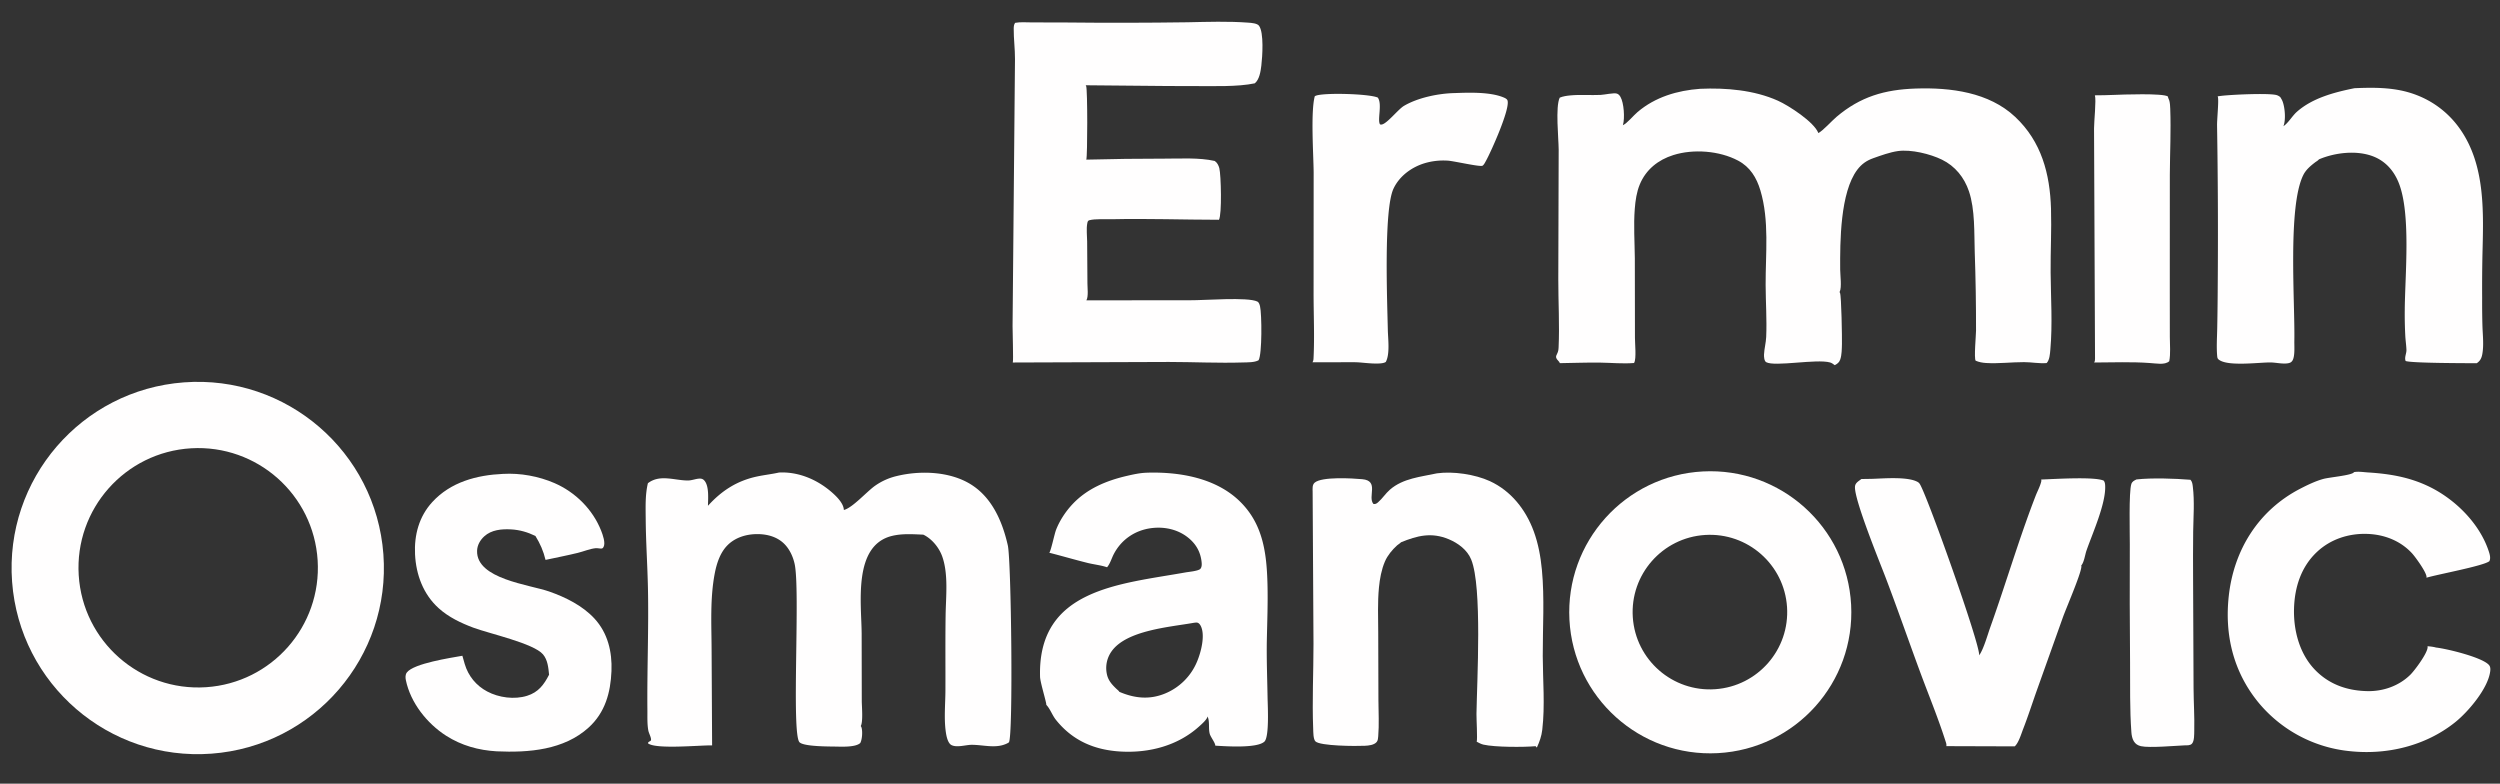
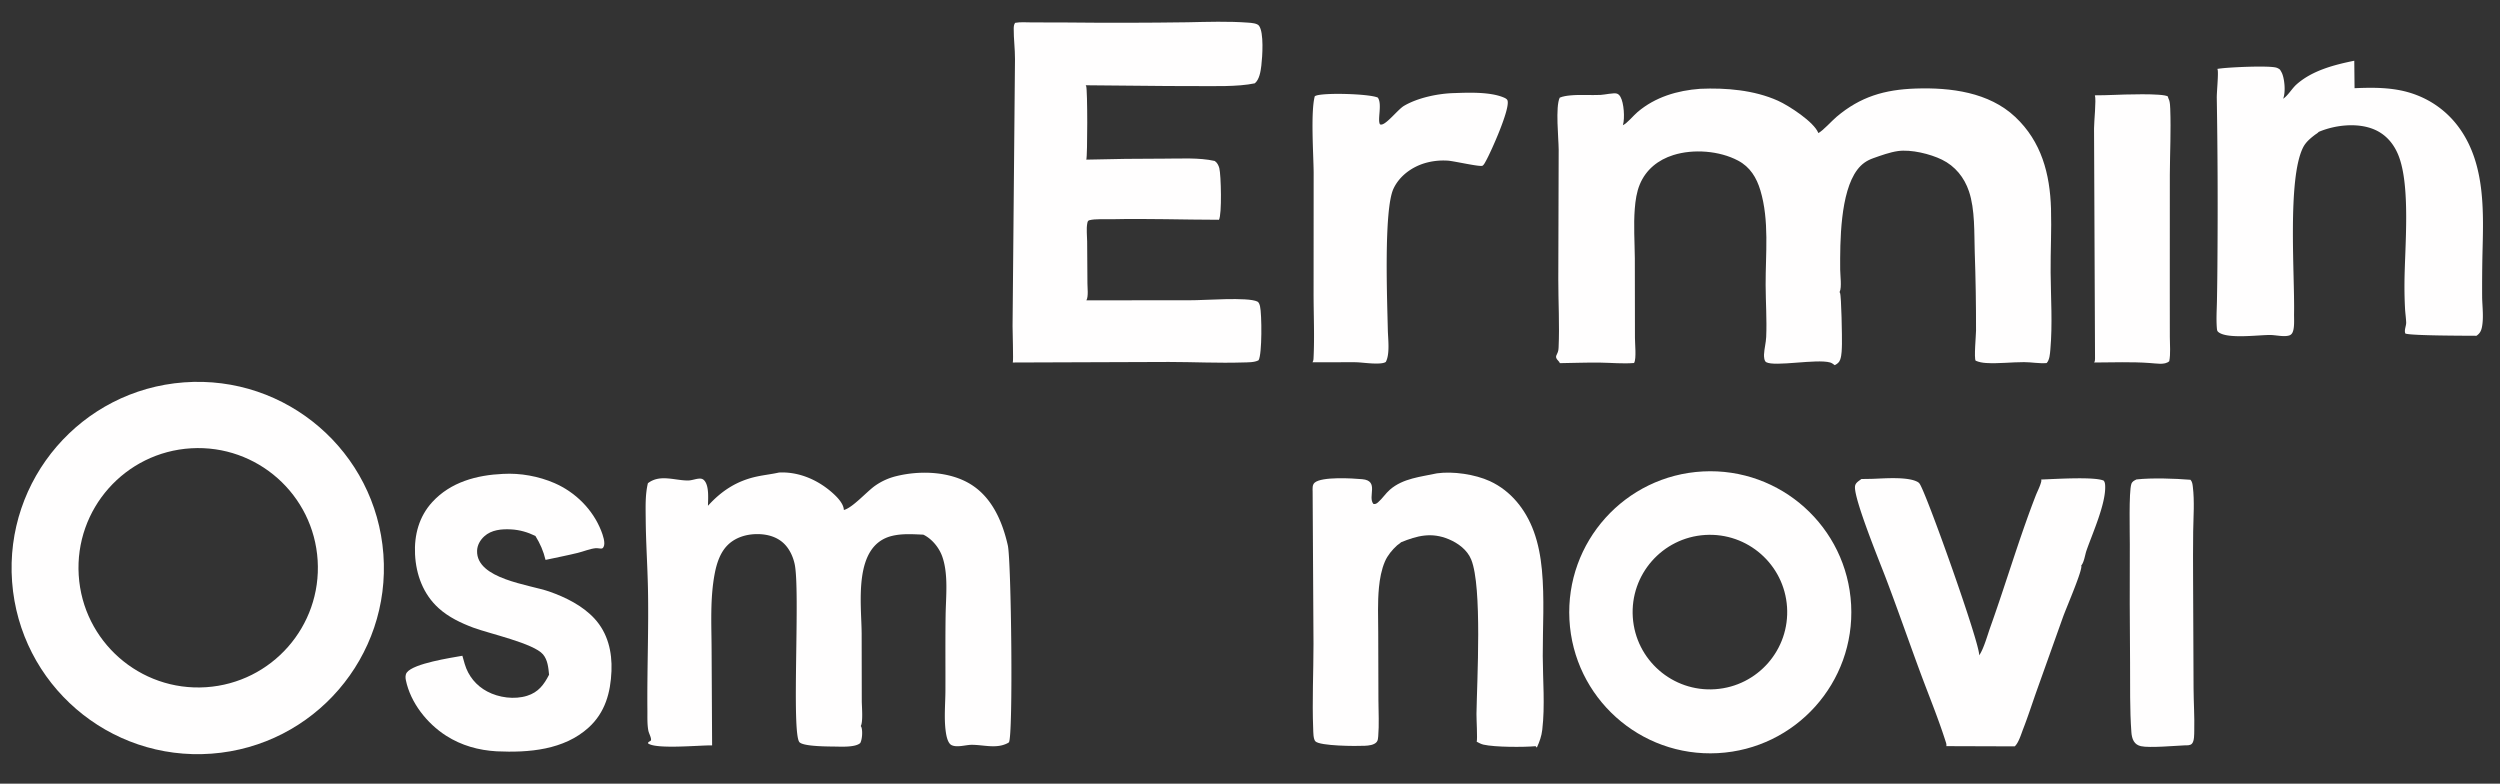
<svg xmlns="http://www.w3.org/2000/svg" width="4096" height="1284">
  <rect width="100%" height="100%" fill="#333333" stroke="none" />
  <path fill="#FFFEFE" d="M301.293 626.474c168.016-12.535 314.37 113.535 326.855 281.555S514.52 1222.37 346.496 1234.8c-167.953 12.43-314.195-113.62-326.675-281.568-12.48-167.95 113.526-314.229 281.472-326.758m36.204 499.456c107.805-7.05 189.604-99.96 182.937-207.787-6.667-107.83-99.289-189.958-207.141-183.674-108.396 6.316-191.028 99.505-184.327 207.878s100.183 190.673 208.531 183.583" />
  <path fill="#FFFEFE" d="M2785.47 145.5c42.35-1.845 88.51 1.988 127.58 19.555 17.63 7.929 59.21 34.739 66.15 52.974 7.53-3.848 22.04-20.018 29.64-26.467 39.19-33.247 79.02-44.797 129.99-46.494 56.91-1.894 119.82 5.949 162.95 46.536 42.99 40.447 56.89 93.221 58.59 150.462 1.03 34.75-.9 69.601-.63 104.38.33 41.901 3.28 84.78-.47 126.536-.62 6.852-1.17 16.7-6.04 21.871-12.17 1.022-24.84-1.512-37.11-1.525-20.57-.022-41.67 2.672-62.15 1.423-5.97-.364-11.56-1.415-17.07-3.76-2.91-4.059.57-41.661.62-49.221.08-42.888-.63-85.774-2.12-128.637-1.04-31.427.64-69.688-9.5-99.707-7.65-22.644-22.58-41.26-44.29-51.856-19.27-9.402-50.49-17.026-71.98-14.053-13.04 1.806-28.01 7.244-40.5 11.677-10.9 3.87-19.04 9.529-26.06 18.791-28.2 37.197-28.41 118.045-28.13 163.936.05 8.571 2.79 29.079-.75 36.018-.1.192-.21.374-.32.561.34.526.45.664.75 1.287 2.37 4.849 3.46 74.186 3.2 83.846-.21 7.848-.22 17.96-2.79 25.39-1.68 4.846-4.7 7.042-9 9.307-2.37-1.777-4.8-3.683-7.7-4.483-22.44-6.184-90.42 7.362-104.57-.409-3.36-1.85-3.78-9.106-3.62-12.58.46-9.646 3.16-19.14 3.58-28.856 1.24-28.37-.83-57.052-.92-85.452-.16-50.815 6.2-105.109-8.58-154.55-6.24-20.875-16.79-38.365-36.56-48.839-30.61-16.222-73.21-19.452-106.15-9.07-24.83 7.828-44.76 23.662-54.89 48.068-5.2 12.533-7.14 26.346-8.2 39.803-2.13 26.997-.18 54.411.08 81.471l.19 130.222c-.02 9.226 2.53 33.935-1.23 40.639-.09.161-.2.314-.3.471-18.21 1.477-37.01-.392-55.28-.656-22.04-.318-44.12.607-66.17.892-.77-2.778-4.92-5.373-5.98-8.539-.86-2.58.26-4.531 1.42-6.855 1.85-3.675 2.26-6.305 2.45-10.444 1.69-37.013-.53-74.453-.5-111.526l.62-212.453c-.1-18.317-5.59-70.412 1.73-85.174 5.22-2.274 11.79-3.158 17.45-3.702 16.29-1.563 32.98-.048 49.32-.785 6.62-.298 21.74-3.78 26.88-2.172 2.59.81 4.5 3.021 5.81 5.286 5.75 9.892 7.33 34.891 4.18 45.893-.07.236-.15.467-.22.7 7.49-3.643 17.08-15.693 24.06-21.639 28.95-24.641 65.21-35.382 102.54-38.091" />
  <path fill="#FFFEFE" d="M2790.04 772.409c127.39-6.672 236.1 91.15 242.85 218.541s-91 236.16-218.39 242.99c-127.5 6.84-236.38-91.02-243.14-218.53-6.76-127.502 91.17-236.324 218.68-243.001m20.26 356.781c69.61-4.83 122.18-65.06 117.58-134.684-4.61-69.622-64.67-122.399-134.3-118.02-69.96 4.399-123.04 64.797-118.41 134.744 4.63 69.94 65.2 122.82 135.13 117.96" />
  <path fill="#FFFEFE" d="M1276.02 774.245c.85-.078 1.7-.121 2.56-.145 33.36-.936 65.31 14.107 89.16 36.953 6.19 5.92 14.62 15.475 14.82 24.523 14.3-3.59 37.64-30.253 51.26-39.793a102.3 102.3 0 0 1 35.42-15.845c38.44-9.355 86.78-7.776 121.22 13.561 35.11 21.754 51.96 61.268 60.75 100.096 5.63 24.871 8.97 311.275 1.82 322.635-1.74 1.25-3.58 2.12-5.56 2.93-17.68 7.28-37.51.98-55.8 1.15-9.52.09-23.72 4.84-32.58.51-6.61-3.22-8.76-16.23-9.62-22.66-2.93-21.99-.56-45.03-.48-67.2.15-41.15-.3-82.35.32-123.49.46-30.36 4.69-66.603-5.48-95.548-5.13-14.61-16.96-29.177-31.04-35.95-16.89-.735-34.4-2.003-51 1.979-64.66 15.506-50.33 110.655-50.05 160.229l.2 110.9c.09 8.19 2.3 33.94-1.66 40.42.51.83.97 1.56 1.25 2.5 1.9 6.45 1.14 19.46-2.08 25.34-7.33 6.99-29.51 6.05-39.47 5.86-10.92-.21-52.89.14-60.05-7.1-13.62-13.8 1.57-249.654-8.04-292.344-2.66-11.812-8.04-23.614-16.59-32.341-11.68-11.919-28.2-16.36-44.52-16.358-17.93.002-36.25 5.445-49.06 18.484-11.81 12.01-17.45 29.368-20.6 45.608-7.95 41.12-5.4 84.011-5.23 125.661l.83 156.4c-20.24-.34-92.67 6.8-105.01-3.4.12-3.31 4.76-2.88 4.95-5.63.29-4.22-3.61-10.83-4.44-15.31-1.97-10.75-1.42-22.33-1.52-33.25-.62-66.64 2.29-133.45.9-200.043-.79-37.778-3.4-75.512-3.66-113.305-.13-19.359-.99-39.653 3.59-58.586 19.48-14.956 42.95-4.685 65.05-4.456 7.03.072 13.2-2.961 19.82-3.117 2.64-.062 4.99.607 6.91 2.472 8.9 8.624 6.77 30.806 6.62 42.088 22.4-24.759 47.67-41.066 80.58-48.04 11.77-2.494 23.73-3.79 35.51-6.388" />
  <path fill="#FFFEFE" d="M1945.41 36.5c33.1-.702 67.03-1.834 100.07.635 4.58.342 14.22.979 17.24 5 8.39 11.176 5.54 51.118 3.87 65.158-1.08 9.182-3.1 23.183-10.83 29.245-27.92 5.931-68.46 4.424-97.53 4.508-59.84.173-119.63-1.098-179.46-1.349.35.56.49.739.79 1.396 2.39 5.1 2.29 114.599.24 120.465 42.89-1.126 85.8-1.677 128.7-1.654 26.07.034 56.13-1.922 81.66 3.793 4.02 2.598 6.41 7.347 7.59 11.872 2.81 10.783 4.42 75.95-.62 84.503-58.66-.076-117.36-2.197-176.02-.888-10.08.224-26.89-.913-36.34 1.641-2.49.674-2.88 2.591-3.34 4.915-1.8 9.133-.31 20.471-.24 29.892l.46 68.608c.03 6.708 1.78 21.456-1.48 27.315-.1.176-.22.343-.32.515l169.9-.134c22.79.271 94.75-5.728 110.48 2.193 2.46 1.239 3.61 5.146 4.21 7.677 2.96 12.418 3.57 78.737-2.4 88.429-6.77 3.749-17.65 3.373-25.31 3.619-40.52 1.304-81.14-.808-121.68-.828l-255.7.904c1.25-2.572-.48-51.402-.36-59.679l3.97-437.424c.08-16.663-2.23-33.281-2.08-49.87.03-3.425.25-6.675 2.3-9.536 8.55-1.626 18.38-.69 27.14-.708l55.62.128q99.735 1.082 199.47-.341" />
-   <path fill="#FFFEFE" d="M1878.3 774.5c1.03-.047 2.05-.082 3.08-.108 52.11-1.272 110.36 8.918 149.25 46.34 38.84 37.382 44.72 85.509 46.03 136.765.76 29.651-.39 59.473-1.02 89.133-.68 32.22.61 64.41 1.16 96.62.21 12.73 3.13 64.16-5.25 71.85-12.23 11.23-63.44 7.57-80.38 6.6-.13-4.87-7.63-13.95-9.13-19.46-2.45-9.02.37-19.95-3.6-28.47-.5 4.8-10.15 13.16-13.86 16.5-34.94 31.52-81.79 43.64-128.21 41.05-43.2-2.41-79.05-17.82-106.37-51.97-5.91-7.39-9.22-17.51-15.33-24.11-.14-.16-.29-.3-.44-.45.73-2.77-9.93-36.5-10.2-45.96-4.05-144.174 130.69-151.707 238.57-171.041 4.84-.867 20.99-2.258 24.11-5.848 2.55-2.944 2.38-7.577 1.99-11.254-1.8-16.735-9.39-29.814-22.51-40.189-16.65-13.178-38.22-17.822-59.09-15.308-27.09 3.265-49.83 18.588-62.36 42.794-3.42 6.605-5.81 15.185-10.49 20.871-.15.178-.31.347-.46.521-9.96-3.35-21.55-4.533-31.89-7.095-20.99-5.202-41.76-11.342-62.73-16.677 2.84-3.229 8.33-30.533 11.17-37.765 5.9-15.03 15.56-29.69 26.56-41.479 23.98-25.707 55.8-38.904 89.5-46.702 10.44-2.416 21.17-4.784 31.9-5.158m-44.33 359c24.54 10.49 48.88 13.23 74.24 3.01a96.34 96.34 0 0 0 53.06-52.59c6.32-15.06 13.27-41.47 6.7-56.95-1.13-2.63-2.87-5.65-5.74-6.64-1.97-.68-4.82-.09-6.86.17-38.78 6.9-109.59 12.04-134.11 46.59a47.15 47.15 0 0 0-7.97 36.34c2 10.95 7.96 17.62 15.76 25.09 1.63 1.56 3.76 3.05 4.92 4.98" />
-   <path fill="#FFFEFE" d="M3857.7 144.5c23.7-.976 47.51-1.361 70.96 2.767 41.66 7.335 77.67 29.539 101.97 64.286 41.91 59.932 38.27 137.189 36.58 206.914-.46 23.272-.61 46.548-.46 69.824q-.135 22.493.45 44.981c.44 15.182 2.55 32.003-.2 46.924-1.22 6.642-3.41 11.047-9.11 14.922-16.67-.128-106.67-.066-116.46-3.637-2.46-5.525 1.49-12.385 1.28-18.219-.26-7.365-1.4-14.826-1.84-22.215a678 678 0 0 1-.91-43.467c.4-56.779 10.49-158.749-10.35-209.119-7.83-18.919-21.02-33.939-40.2-41.752-27.24-11.097-63.6-6.936-90.14 4.442-1.39 1.926-4.21 3.357-6.13 4.82-7.6 5.805-15.11 12.124-19.43 20.829-25.76 51.889-13.46 208.302-14.67 271.91-.17 8.563 1.2 24.4-2.86 31.652-1.4 2.507-3.28 3.822-6.06 4.506-8.88 2.19-21.17-1.026-30.53-1.046-19.06-.04-66.82 6.445-82.89-3.609-3.27-2.043-3.76-3.308-4.08-7.041-1.29-14.826-.2-30.092.07-44.976.47-24.086.75-48.175.86-72.265.67-86.862.29-173.728-1.12-260.581-.14-9.609 3.01-40.497 1.37-46.348-.11-.388-.24-.771-.35-1.156 2.35-.352 4.7-.659 7.06-.921 17.68-1.94 71.6-4.376 87.48-1.573 3.17.559 5.49 1.725 8.01 3.747 1.3 2.105 2.66 4.26 3.59 6.566 4.05 10.061 5.81 30.716 1.55 41.118 8.12-5.334 14.4-16.808 22.02-23.563 25.68-22.758 61.67-32.078 94.54-38.72" />
+   <path fill="#FFFEFE" d="M3857.7 144.5c23.7-.976 47.51-1.361 70.96 2.767 41.66 7.335 77.67 29.539 101.97 64.286 41.91 59.932 38.27 137.189 36.58 206.914-.46 23.272-.61 46.548-.46 69.824c.44 15.182 2.55 32.003-.2 46.924-1.22 6.642-3.41 11.047-9.11 14.922-16.67-.128-106.67-.066-116.46-3.637-2.46-5.525 1.49-12.385 1.28-18.219-.26-7.365-1.4-14.826-1.84-22.215a678 678 0 0 1-.91-43.467c.4-56.779 10.49-158.749-10.35-209.119-7.83-18.919-21.02-33.939-40.2-41.752-27.24-11.097-63.6-6.936-90.14 4.442-1.39 1.926-4.21 3.357-6.13 4.82-7.6 5.805-15.11 12.124-19.43 20.829-25.76 51.889-13.46 208.302-14.67 271.91-.17 8.563 1.2 24.4-2.86 31.652-1.4 2.507-3.28 3.822-6.06 4.506-8.88 2.19-21.17-1.026-30.53-1.046-19.06-.04-66.82 6.445-82.89-3.609-3.27-2.043-3.76-3.308-4.08-7.041-1.29-14.826-.2-30.092.07-44.976.47-24.086.75-48.175.86-72.265.67-86.862.29-173.728-1.12-260.581-.14-9.609 3.01-40.497 1.37-46.348-.11-.388-.24-.771-.35-1.156 2.35-.352 4.7-.659 7.06-.921 17.68-1.94 71.6-4.376 87.48-1.573 3.17.559 5.49 1.725 8.01 3.747 1.3 2.105 2.66 4.26 3.59 6.566 4.05 10.061 5.81 30.716 1.55 41.118 8.12-5.334 14.4-16.808 22.02-23.563 25.68-22.758 61.67-32.078 94.54-38.72" />
  <path fill="#FFFEFE" d="M2354.34 775.499c26.29-3.695 62.45 1.648 86.62 12.775 34.77 16.004 58.85 46.697 71.9 82.143 7.42 20.141 11.34 41.581 13.37 62.896 4.48 46.93 1.29 94.587 1.43 141.657.13 39.84 3.85 81.03-.8 120.64-1.24 10.6-4.4 19.46-8.82 29.07l-.31-.02-1.81-2.11c-19.27 1.75-66.51 1.77-85.41-2.55-3.92-.9-7.56-2.91-11.08-4.79 1.44-4.13-.49-37.33-.37-45.6.8-53.96 9.65-208.086-8.64-252.857-6.47-15.837-21.41-26.889-36.79-33.302-28.27-11.79-51.39-5.951-78.24 5.034-1.35 1.702-4.57 3.388-6.34 4.999-8.15 7.416-15.65 16.358-20.02 26.53-5.67 13.195-8.38 28.385-9.76 42.618-2.37 24.417-1.24 49.518-1.18 74.028l.32 110.84c.15 19.52 1.27 39.37-.33 58.85-.26 3.12-.43 6.85-2.54 9.33-4.37 5.1-13.16 5.87-19.37 6.19-14.35.75-73.53.48-81.02-7.27-3.59-3.71-3.43-15.38-3.62-20.44-1.83-46.34.52-92.83.5-139.19l-1.4-249.234c-.01-5.107-.9-11.248 3.31-14.944 11.52-10.114 61.2-7.206 77.93-5.704 28.36 2.545 8.49 28.769 18.31 40.559 3.27.604 5.14-.532 7.59-2.647 7.19-6.188 12.29-14.49 19.53-20.773 21.44-18.622 50.49-20.948 77.04-26.728" />
-   <path fill="#FFFEFE" d="M3856.95 773.5c7.23-1.334 15.72.112 23.04.569 35.52 2.212 68.45 7.766 100.72 23.61 42.21 20.72 81.88 60.043 96.82 105.407 1.65 4.989 3.6 11.41 1.05 16.359-9.39 7.731-83.65 21.341-103.08 27.074.04-.294.09-.586.12-.882.65-7.116-18.41-33.31-23.83-39.17-19.11-20.662-45.48-30.738-73.19-31.71-30.27-1.062-60.09 8.556-82.39 29.439-26.05 24.398-36.68 57.817-37.68 92.779-1.03 35.615 8.8 73.675 33.89 99.975 23.16 24.29 53.11 34.75 86.32 35.39 25.87.51 51.68-8.5 70.31-26.79 7-6.87 28.84-36.1 28.35-45.58-.02-.42-.08-.84-.12-1.25 4.63.53 9.4.88 13.89 2.21 17.76 1.92 77.77 16.46 87.24 29.24 1.92 2.58 1.98 6.07 1.63 9.14-3.2 28.16-35.79 66.52-57.19 83.76-48.4 38.97-112.07 54.23-173.33 47.58a222.42 222.42 0 0 1-150.43-81.06c-40.29-50.11-54.45-109.86-47.45-173.297 8.33-75.499 48.76-140.16 116.79-175.456 11.91-6.178 25.14-12.568 38.07-16.135 9.97-2.75 44.43-5.606 49.66-10.41.28-.251.53-.528.79-.792" />
  <path fill="#FFFEFE" d="M824.219 776.427c28.156-1.664 58.336 3.846 84.193 15.056 34.287 14.865 62.877 43.241 76.606 78.265 2.469 6.299 7.461 19.87 3.832 26.411-1.482 2.671-2.599 2.762-5.457 2.538-2.704-.212-5.288-.785-8.034-.48-9.307 1.036-19.494 5.358-28.694 7.607-17.488 4.275-35.261 7.711-52.862 11.507-3.492-14.515-8.739-26.532-16.568-39.23-12.882-6.246-25.735-10.003-40.087-10.763-15.173-.803-31.986.652-43.678 11.354-6.83 6.251-11.563 14.437-11.823 23.823-1.282 46.215 85.689 55.293 117.88 66.53 26.864 9.377 54.837 23.165 74.395 44.355 21.906 23.73 29.178 54.51 27.908 86.07-1.42 35.3-10.356 67.83-37.178 92.34-40.63 37.11-98.606 41.58-150.901 39.17-29.58-1.7-57.657-9.46-82.735-25.5-31.359-20.06-58.43-54.07-66.067-91.14-.846-4.1-1.027-8.98 1.606-12.51 11.159-14.96 72.489-24.08 90.993-27.42 1.26 4.58 2.561 9.14 3.903 13.69 5.849 19.55 18.725 35.26 36.813 44.86 19.11 10.15 44.579 13.54 65.386 7.02 18.384-5.77 27.52-18.12 35.936-34.5-1.101-11.45-2.205-24.15-9.904-33.31-15.22-18.1-88.077-34.05-114.108-43.76-20.363-7.6-40.54-17.2-56.814-31.874-25.219-22.74-37.156-54.894-38.774-88.313-1.531-31.639 6.505-61.876 28.224-85.596 30.09-32.861 72.873-44.268 116.009-46.2" />
  <path fill="#FFFEFE" d="M3068.5 784.5c18.55-.634 58.94-4.017 74.29 5.69.92.716 1.64 1.403 2.32 2.364 11.32 16.054 100.23 266.166 97.5 281.176.15-.21.31-.41.46-.62 7.02-10.02 13.51-33.36 17.81-45.38 20.36-56.949 38.01-114.827 58.2-171.842a1541 1541 0 0 1 16.15-43.671c2.88-7.354 7.52-15.986 9.21-23.612.24-1.09.04-1.892-.16-2.964 20.93-.678 87.1-5.058 102.38 1.823 2.01 2.366 2.32 5.472 2.45 8.483 1.27 29.245-20.69 77.62-30.62 106.092-2.36 6.762-3.93 19.451-8.6 24.461.23.775.32 1.453.24 2.264-1.35 13.354-24.24 65.959-30.19 82.376l-43.26 121.27c-7.29 20.63-14.01 41.53-21.95 61.93-3.01 7.74-7.49 23-13.83 28.49l-112.04-.36c.53-2.94-.47-5.45-1.35-8.21-12.2-38.27-27.71-75.66-41.62-113.34-19.01-51.49-36.98-103.356-56.5-154.66-9.5-24.973-52.28-129.218-50.15-149.38.62-5.977 6.22-8.737 10.49-12.079 6.26-.066 12.51-.166 18.77-.301" />
  <path fill="#FFFEFE" d="M2383.28 152.5c23.58-.857 57.84-2.083 80.01 7.06 2.41.996 5.78 2.48 6.63 5.126 4.44 13.796-26.88 83.58-34.99 98.215-1.27 2.286-3.74 7.494-6.1 8.645-4.34 2.122-46.97-7.761-56.69-8.34a108.3 108.3 0 0 0-37.08 3.924c-21.82 6.368-42.22 21.114-51.99 42.068-16.25 34.875-10.17 186.149-9.26 231.074.29 14.655 3.71 39.813-3.32 52.726-7.49 5.407-36.93.945-46.89.595-8.93-.315-17.91-.19-26.85-.103h-46.38c1.26-1.991 1.59-3.79 1.71-6.097 1.82-35.779.05-72.471.1-108.352l.11-196.879c-.26-28.791-5.05-98.951 1.85-124.462.81-.434 1.06-.617 1.86-.915 14.02-5.227 87.73-3.145 101.39 3.125 7.71 10.682-1.18 36.793 3.7 43.964.77.074 1.54.29 2.31.222 8.7-.773 27.2-24.939 36.84-30.626 22.95-13.548 56.67-20.429 83.04-20.97" />
  <path fill="#FFFEFE" d="M3463.29 155.5c12.67-.548 81.87-3.152 88.7 2.704.12 2.649 1.63 4.32 2.29 6.861 1.11 4.344 1.28 8.948 1.45 13.413 1.32 35.908-.47 71.691-.68 107.582l-.07 189.034.07 77.119c.02 12.497 1.47 27.361-.93 39.573-7.45 6.785-21.93 3.457-31.37 3.023-30.29-2.271-61.36-.961-91.74-.88.15-.243.31-.479.44-.728.96-1.767 1.05-4.055 1.04-6.025l-1.61-376.778c-.05-11.198 3.83-46.821 1.37-54.229 10.35-.023 20.7-.246 31.04-.669" />
  <path fill="#FFFEFE" d="M3500.43 785.5c25.53-2.786 62.76-1.528 88.47.575 2.88 3.343 3.3 6.994 3.82 11.25 2.92 23.868 1.01 49.174.59 73.17-.28 26.361-.32 52.724-.14 79.085l.77 177.98c.14 23.21 1.69 46.59 1.14 69.78-.14 5.75.24 16.65-3.72 21.04-2.86 3.17-7.73 2.76-11.61 2.79-15.76.67-58.22 4.49-72.01 1.37-5.06-1.15-9.13-3.66-11.81-8.24-2.52-4.33-3.49-9.56-3.86-14.49-2.8-37.9-1.88-76.75-2.16-114.77q-.87-96.57-.42-193.142c.09-17.534-1.75-85.619 2.48-98.829 1.38-4.298 4.73-5.729 8.46-7.569" />
</svg>